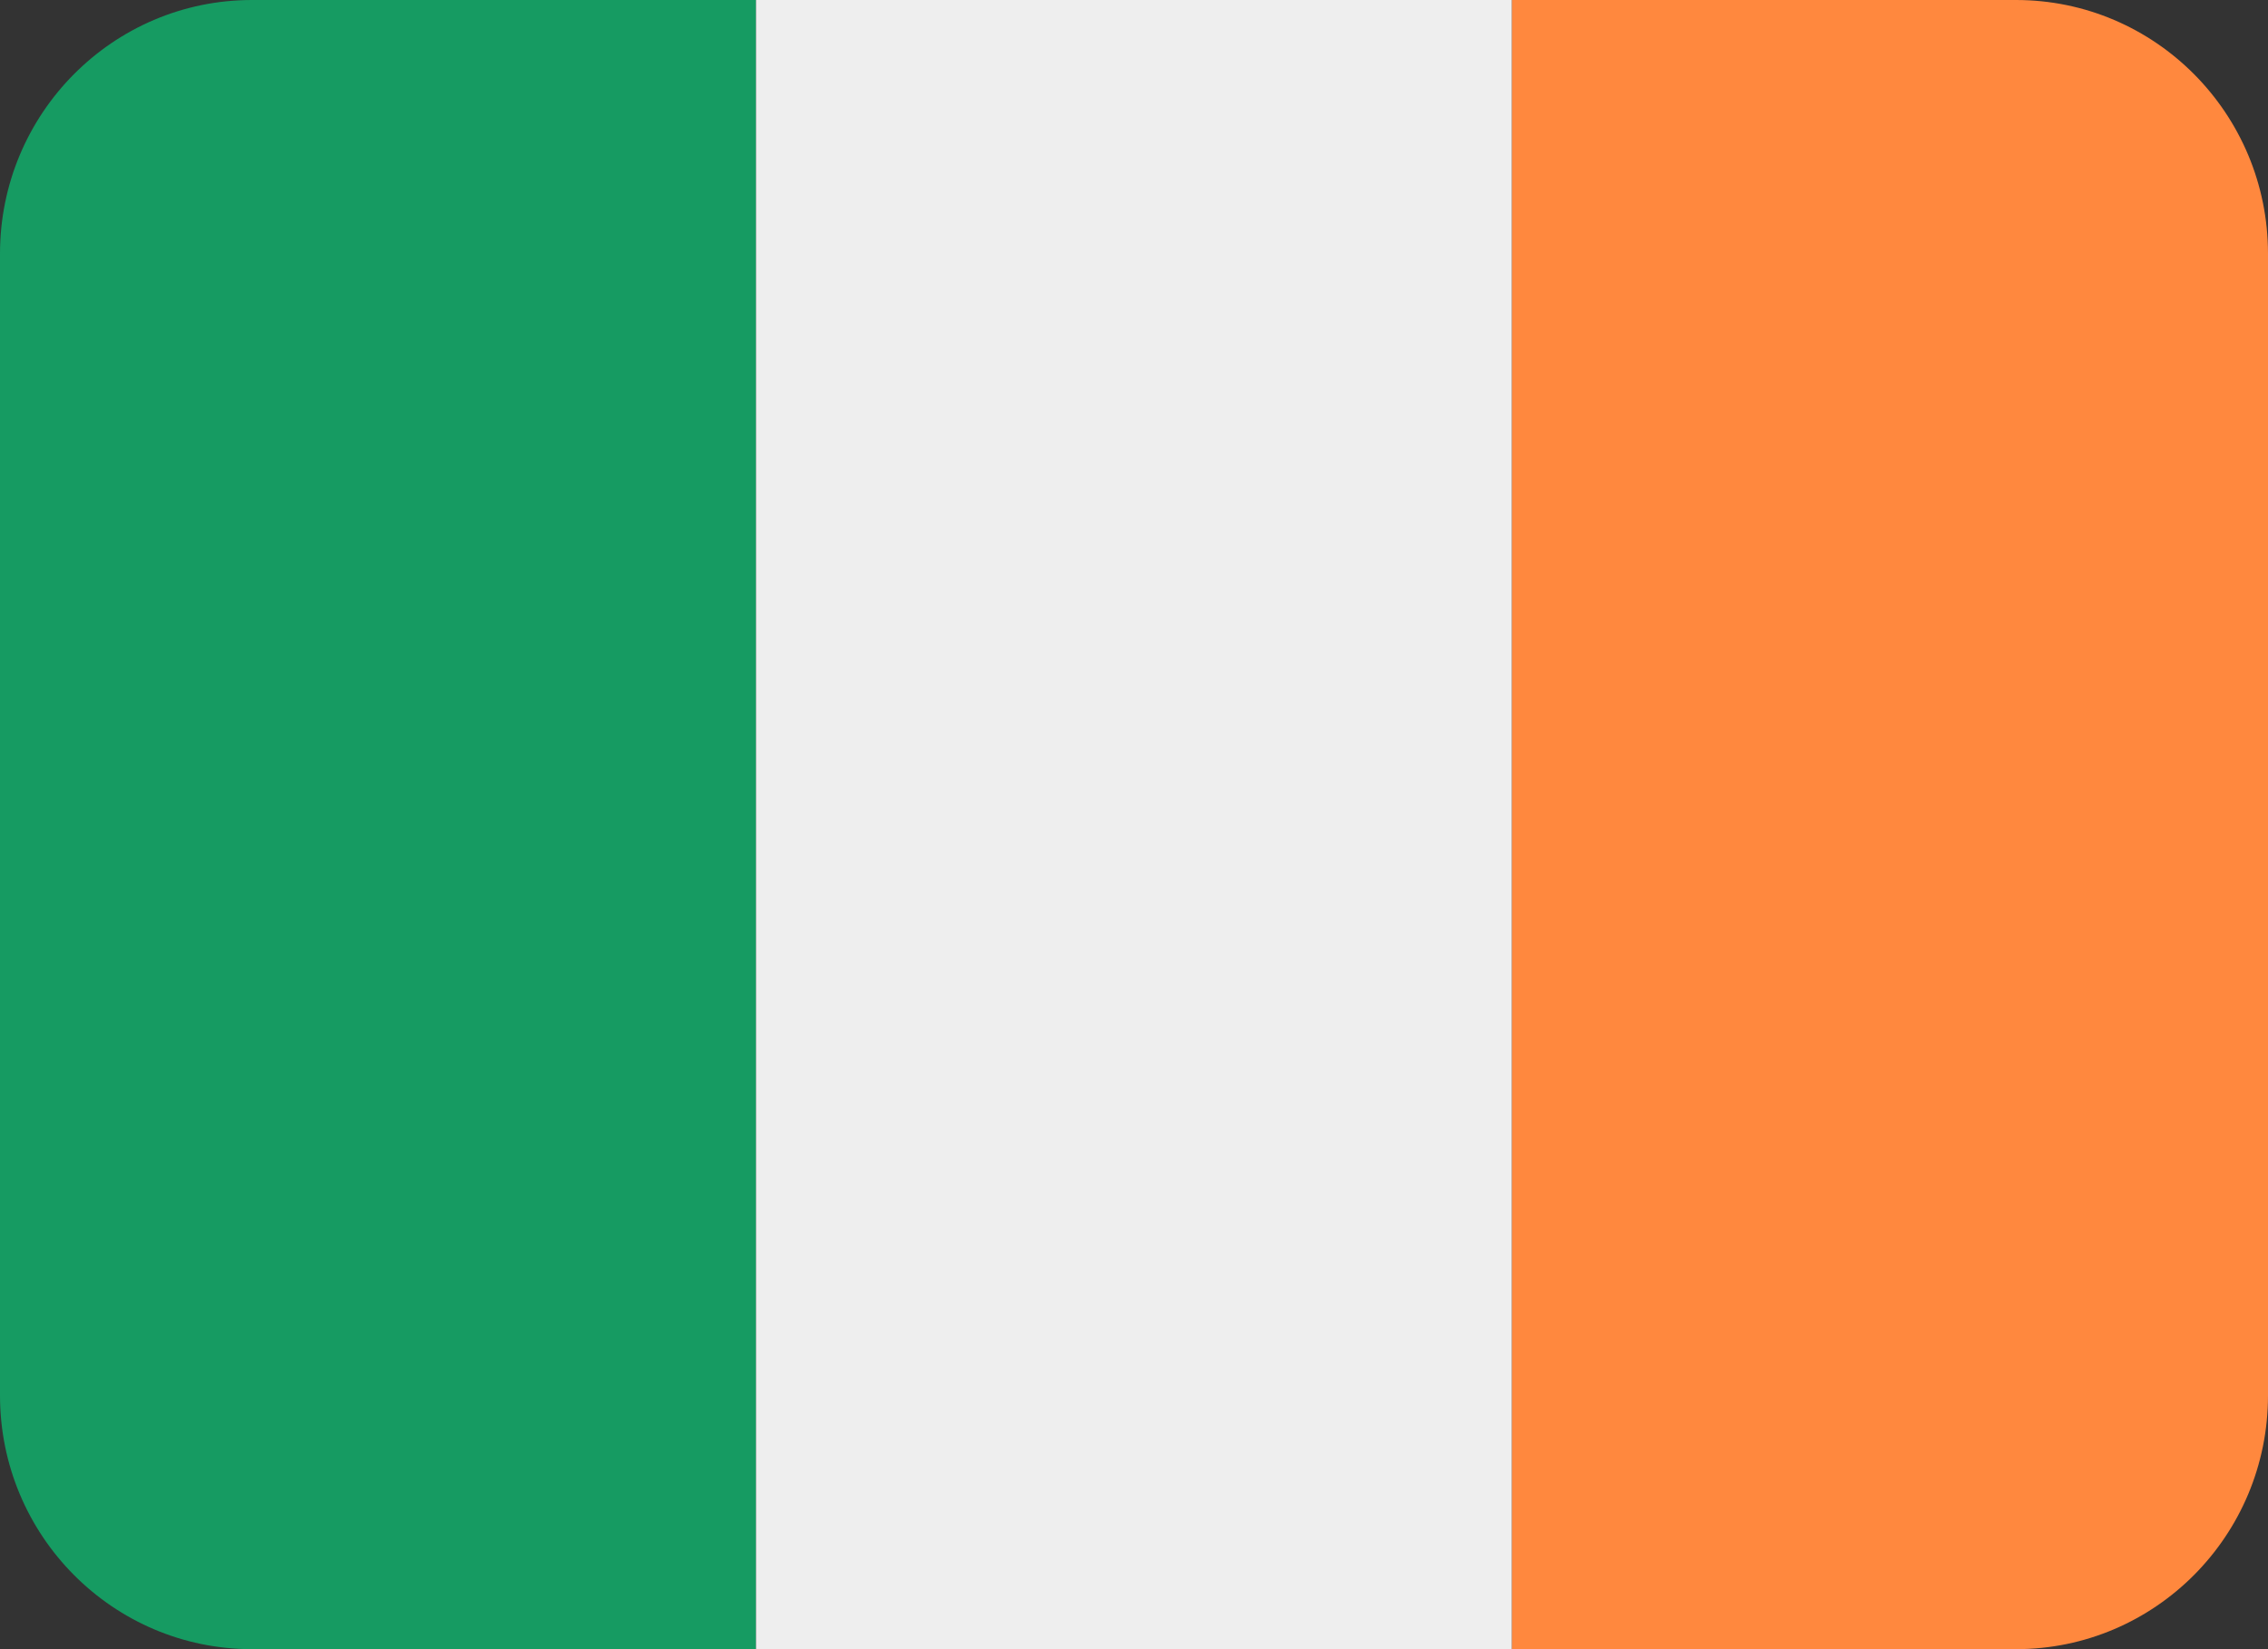
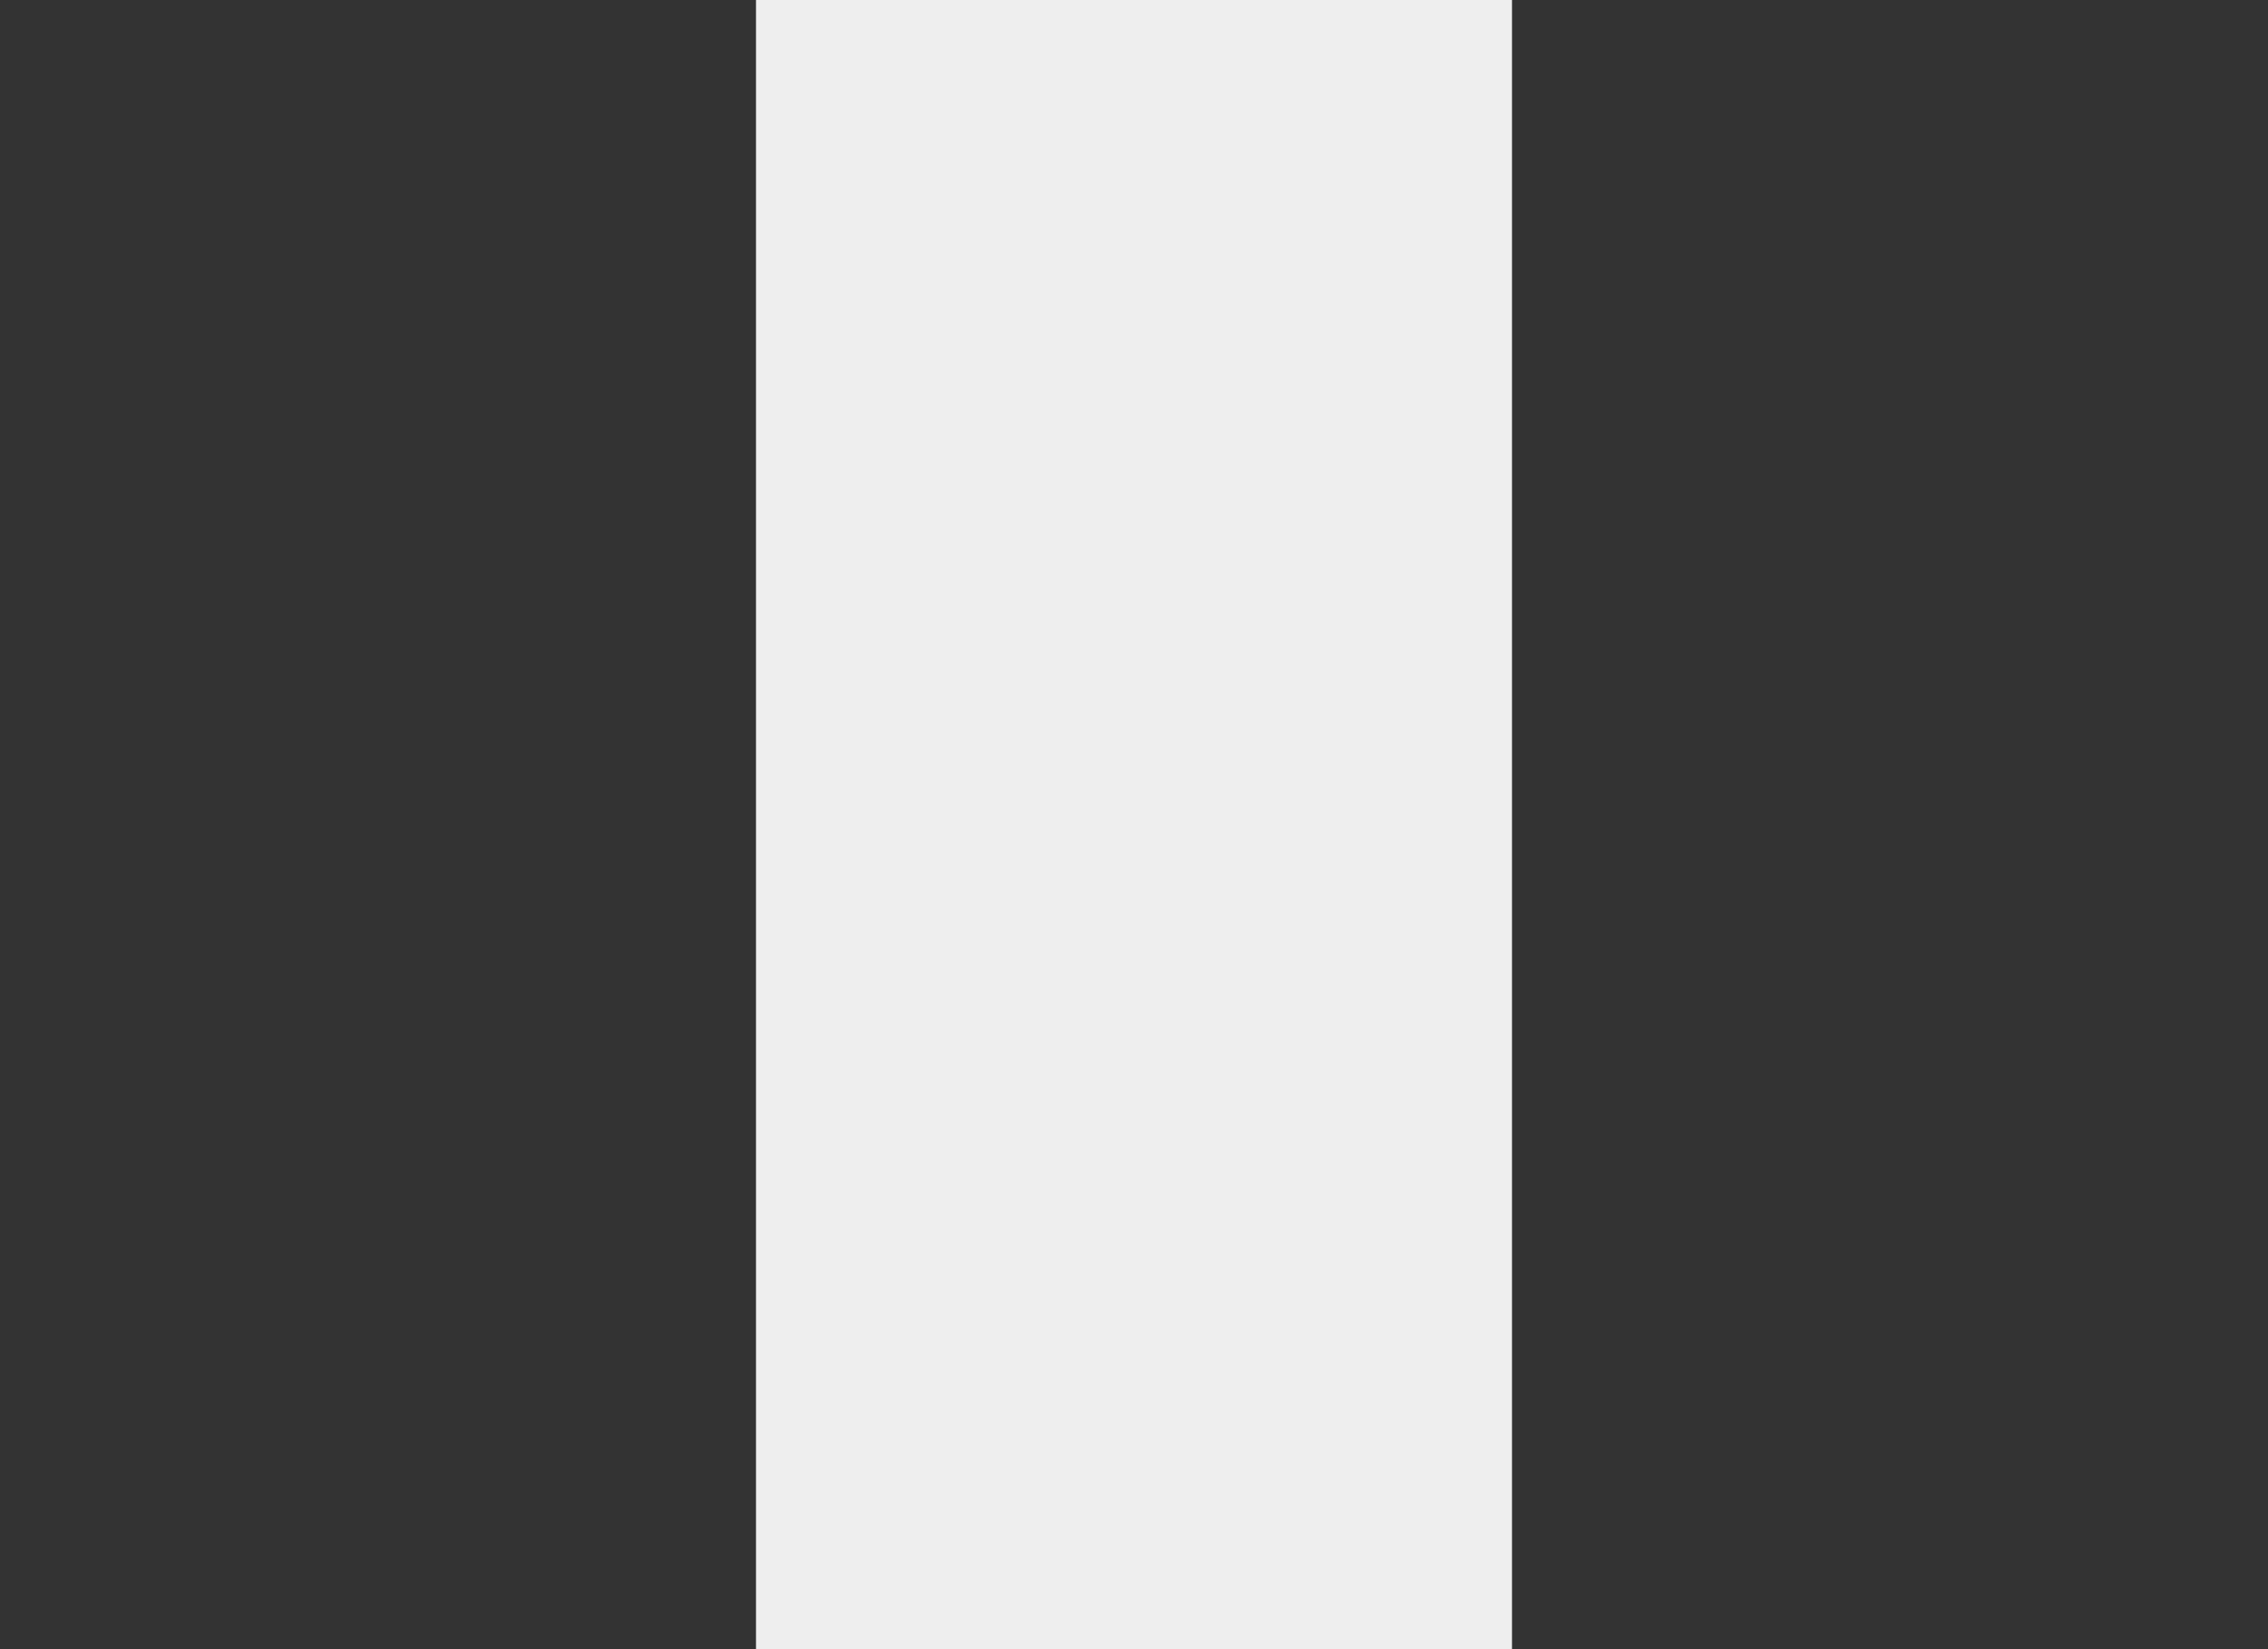
<svg xmlns="http://www.w3.org/2000/svg" width="33" height="24" fill="none">
  <rect width="100%" height="100%" fill="#333333" stroke="none" />
-   <path d="M3.667 0C1.642 0 0 1.653 0 3.692v16.616C0 22.347 1.642 24 3.667 24H11V0H3.667Z" fill="#169B62" />
  <path d="M11 0h11v24H11V0Z" fill="#EEE" />
-   <path d="M29.333 0H22v24h7.333C31.358 24 33 22.347 33 20.308V3.692C33 1.653 31.358 0 29.333 0Z" fill="#FF883E" />
</svg>